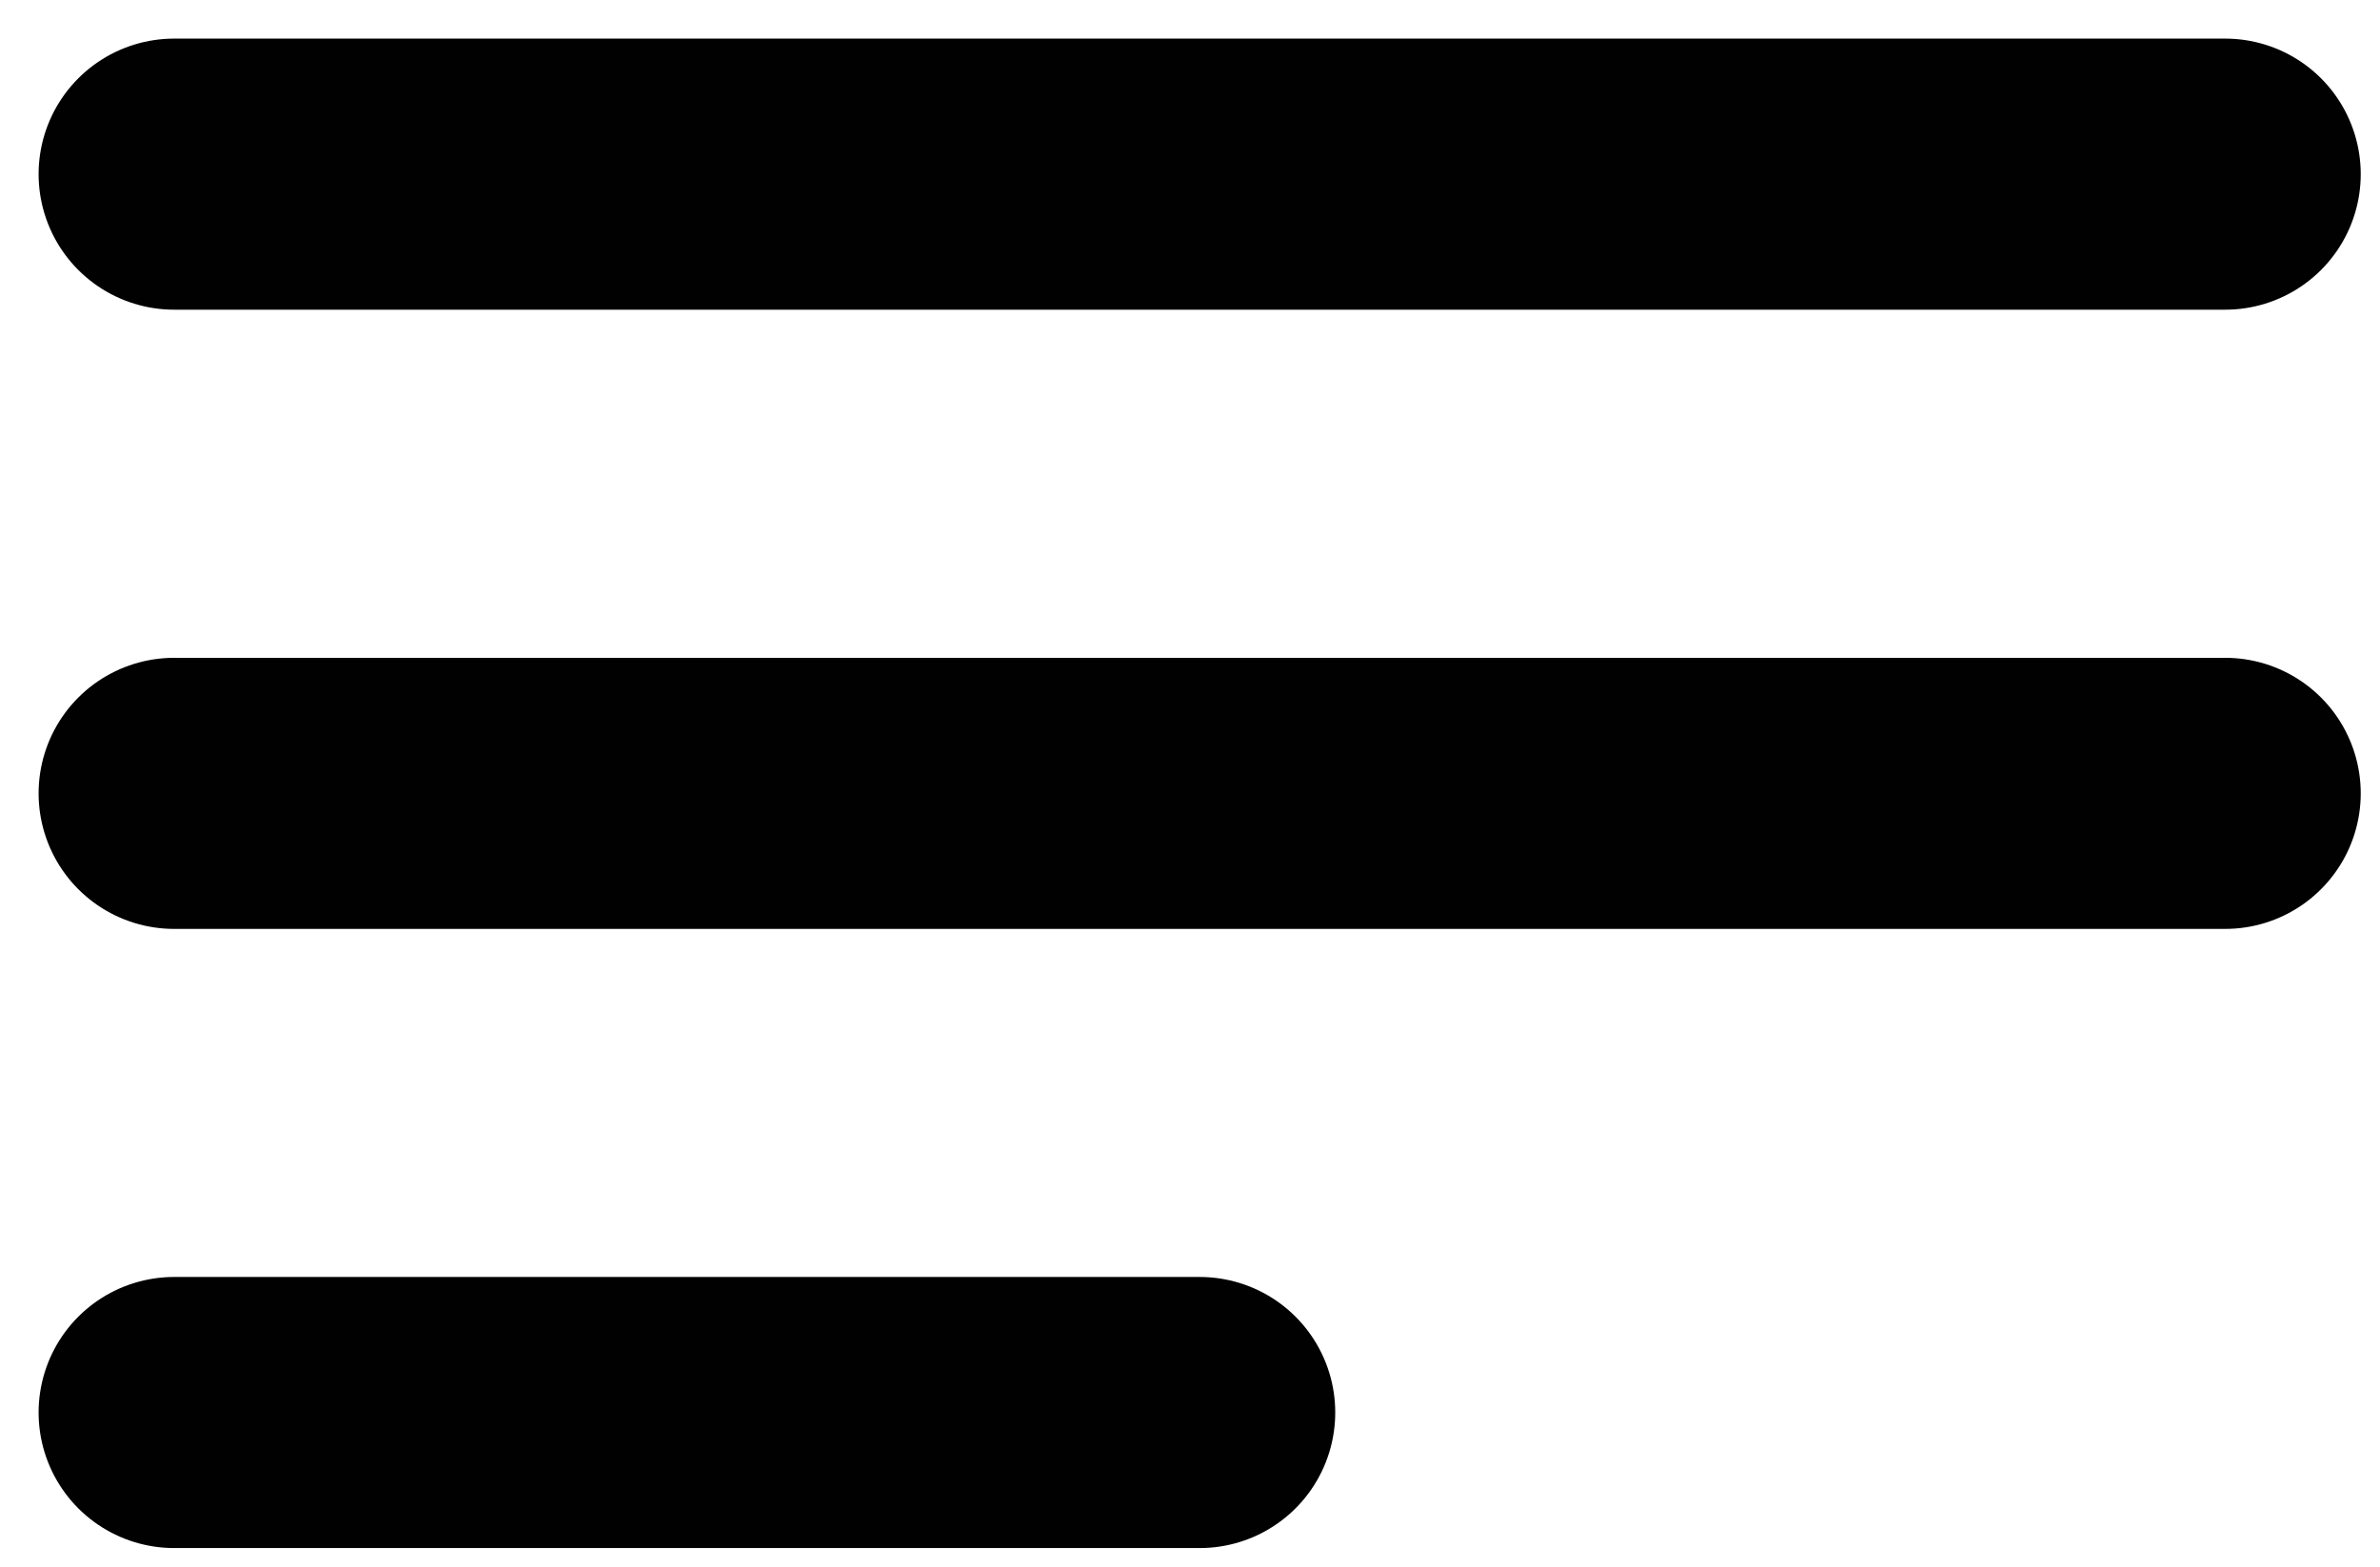
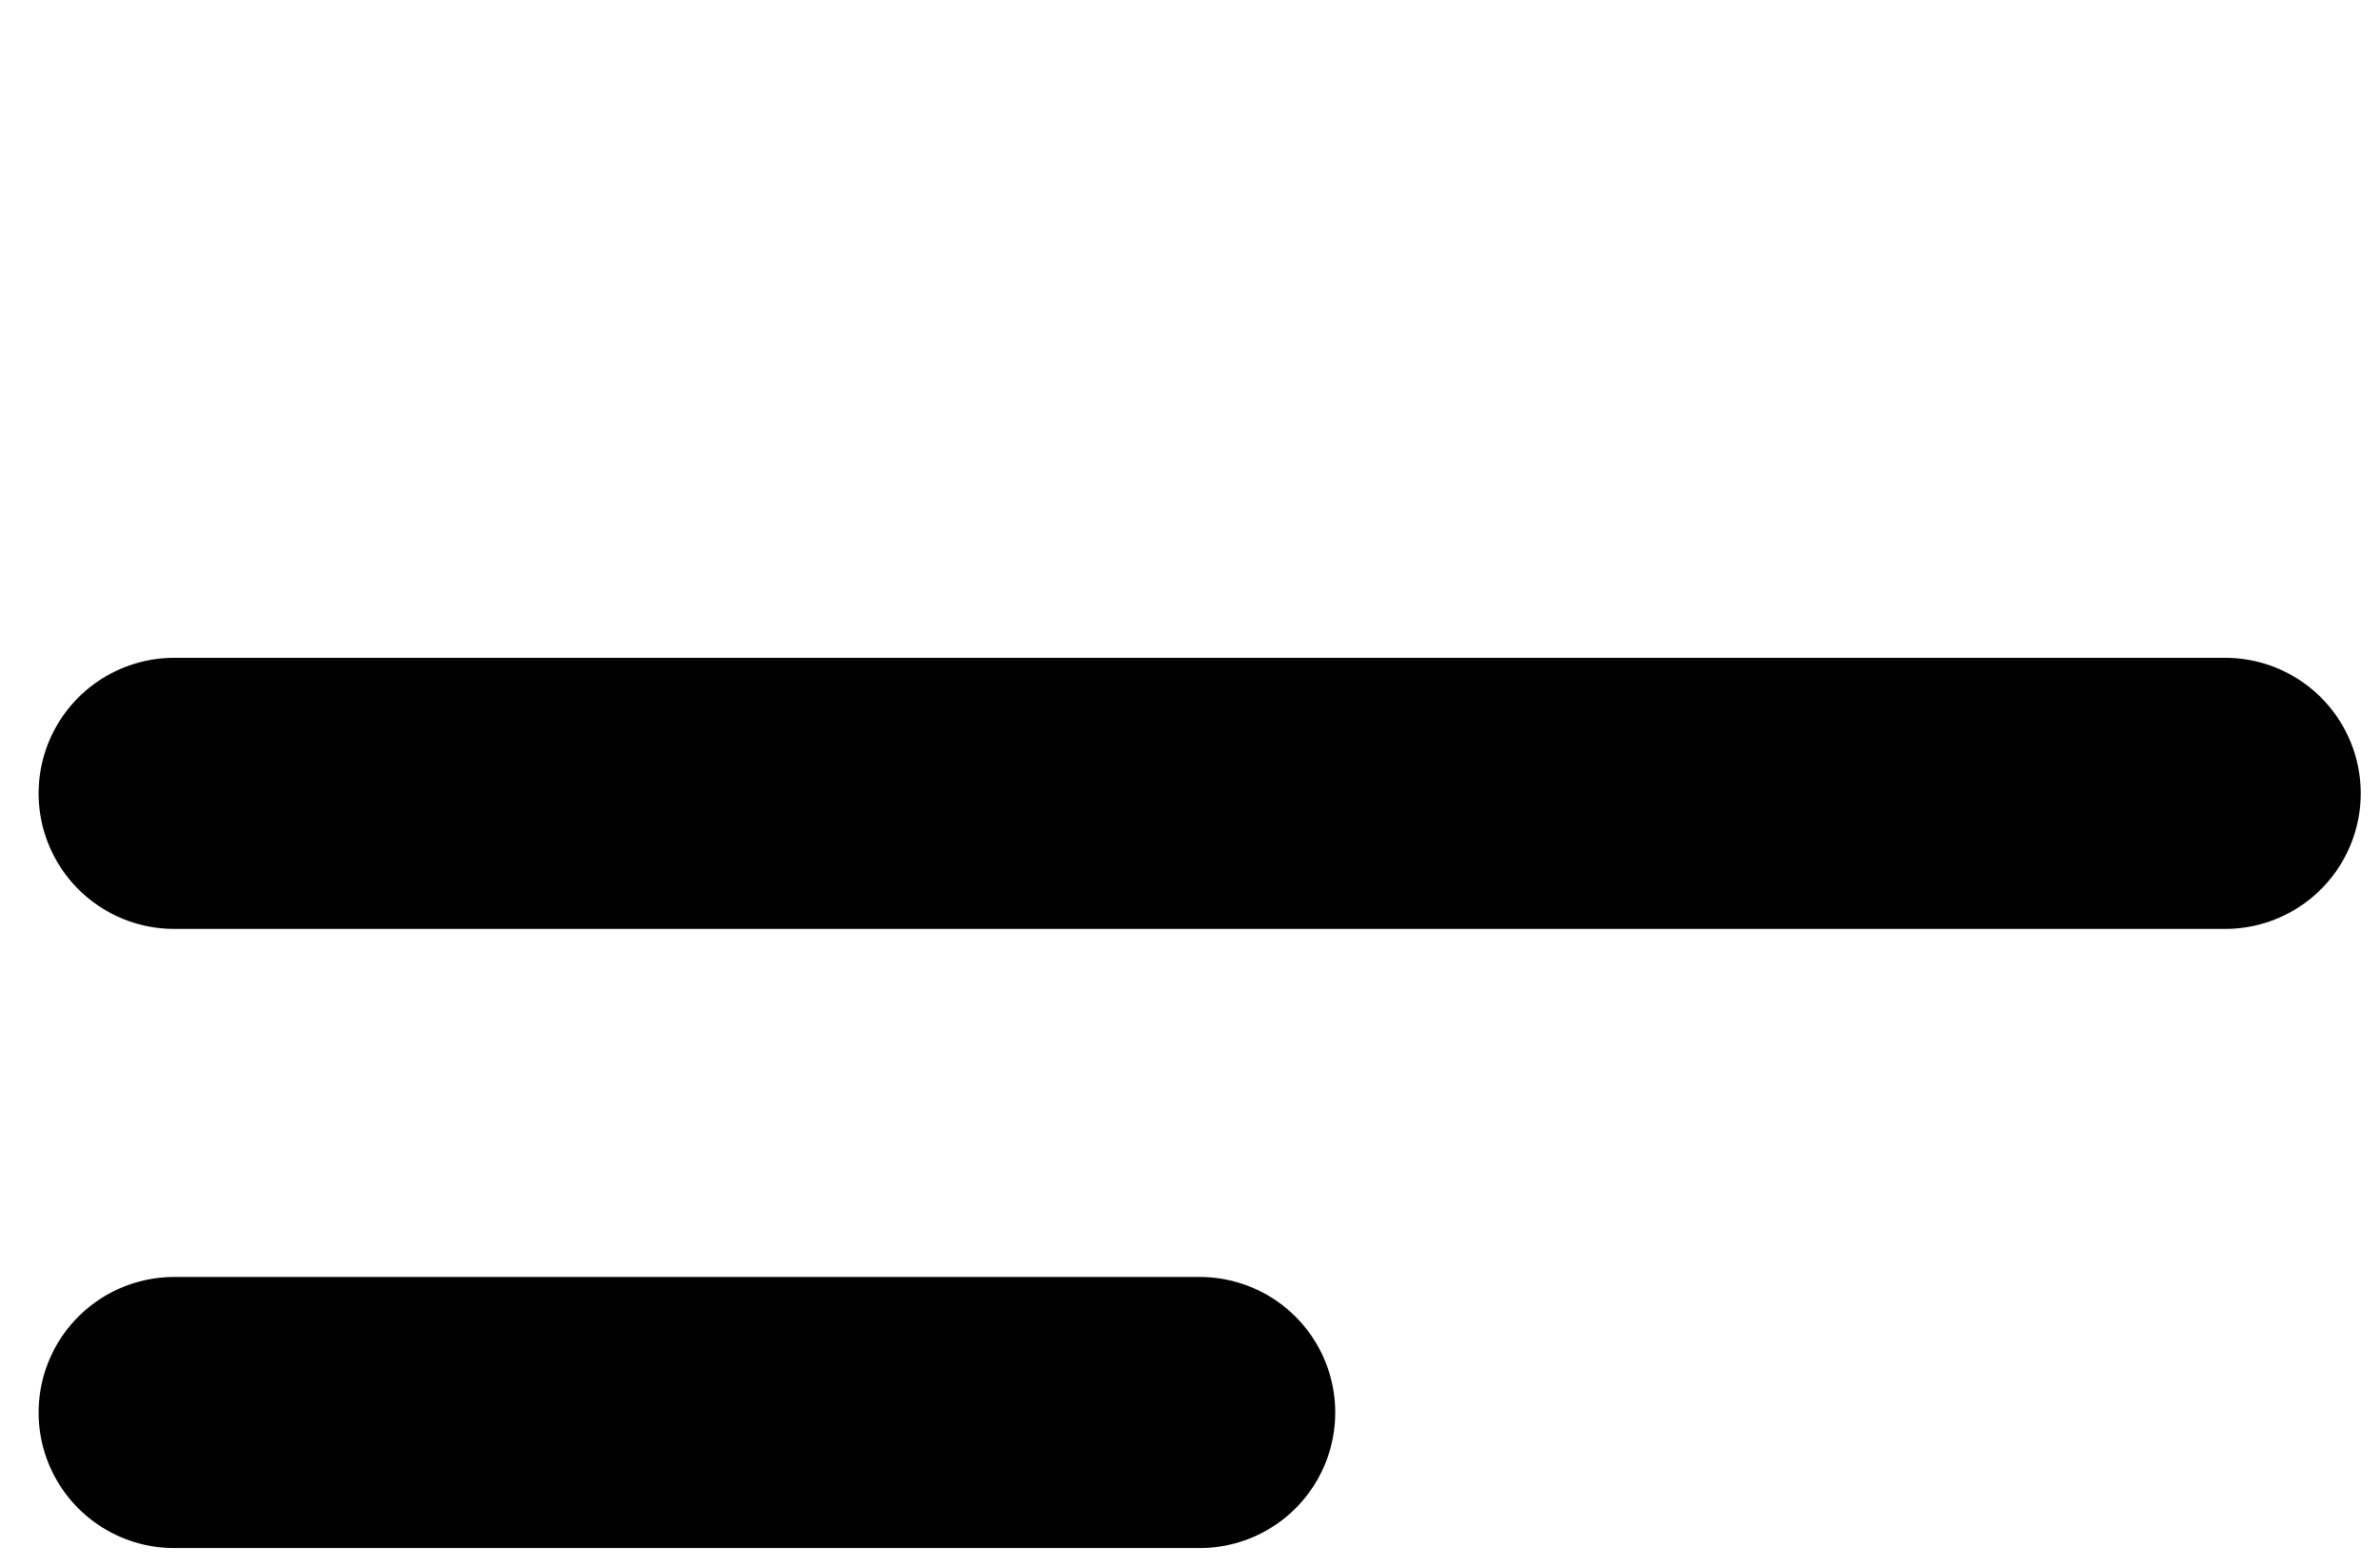
<svg xmlns="http://www.w3.org/2000/svg" width="41" height="27" viewBox="0 0 41 27" fill="none">
-   <path d="M3 13.667H38.333M3 3H38.333M3 24.333H20.667" stroke="#010101" stroke-width="4.67" stroke-linecap="round" stroke-linejoin="round" />
+   <path d="M3 13.667H38.333H38.333M3 24.333H20.667" stroke="#010101" stroke-width="4.67" stroke-linecap="round" stroke-linejoin="round" />
</svg>